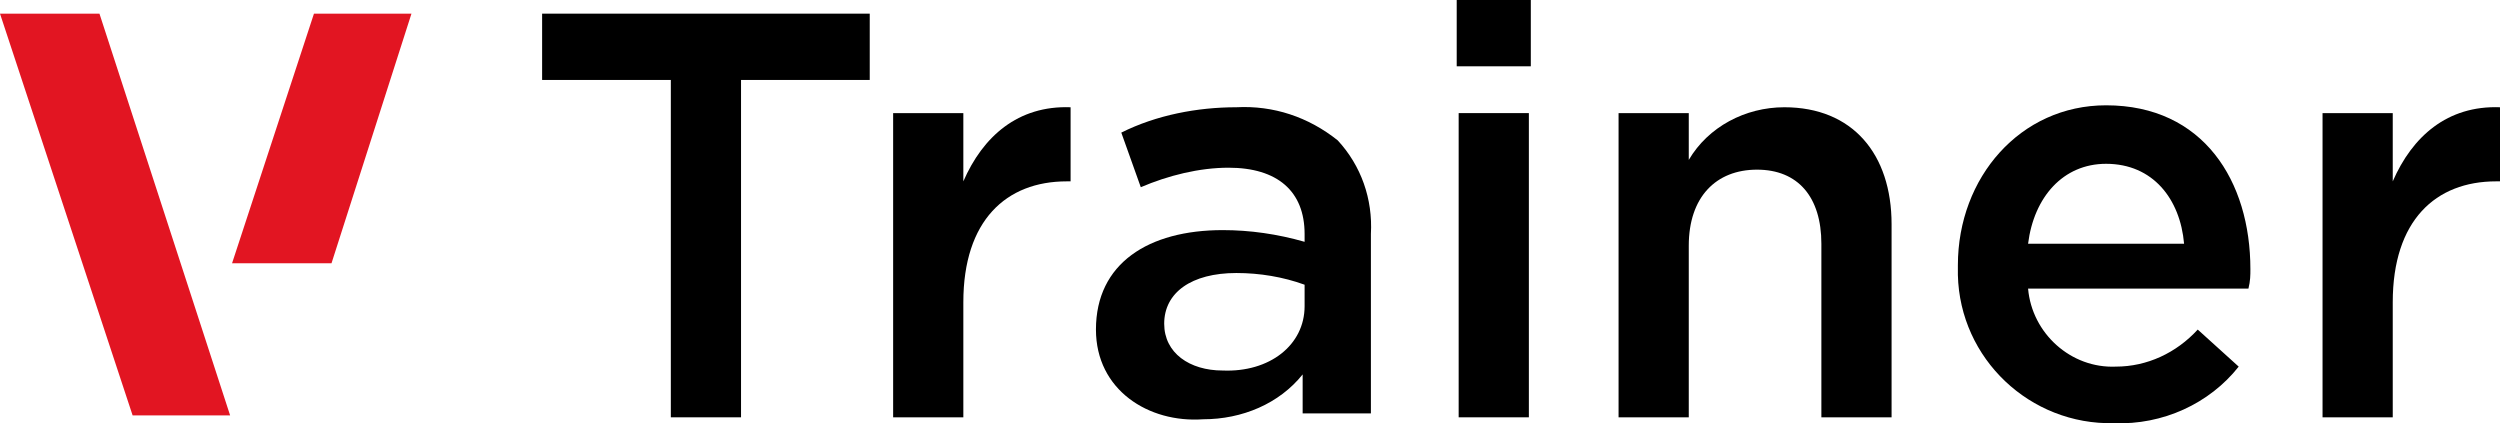
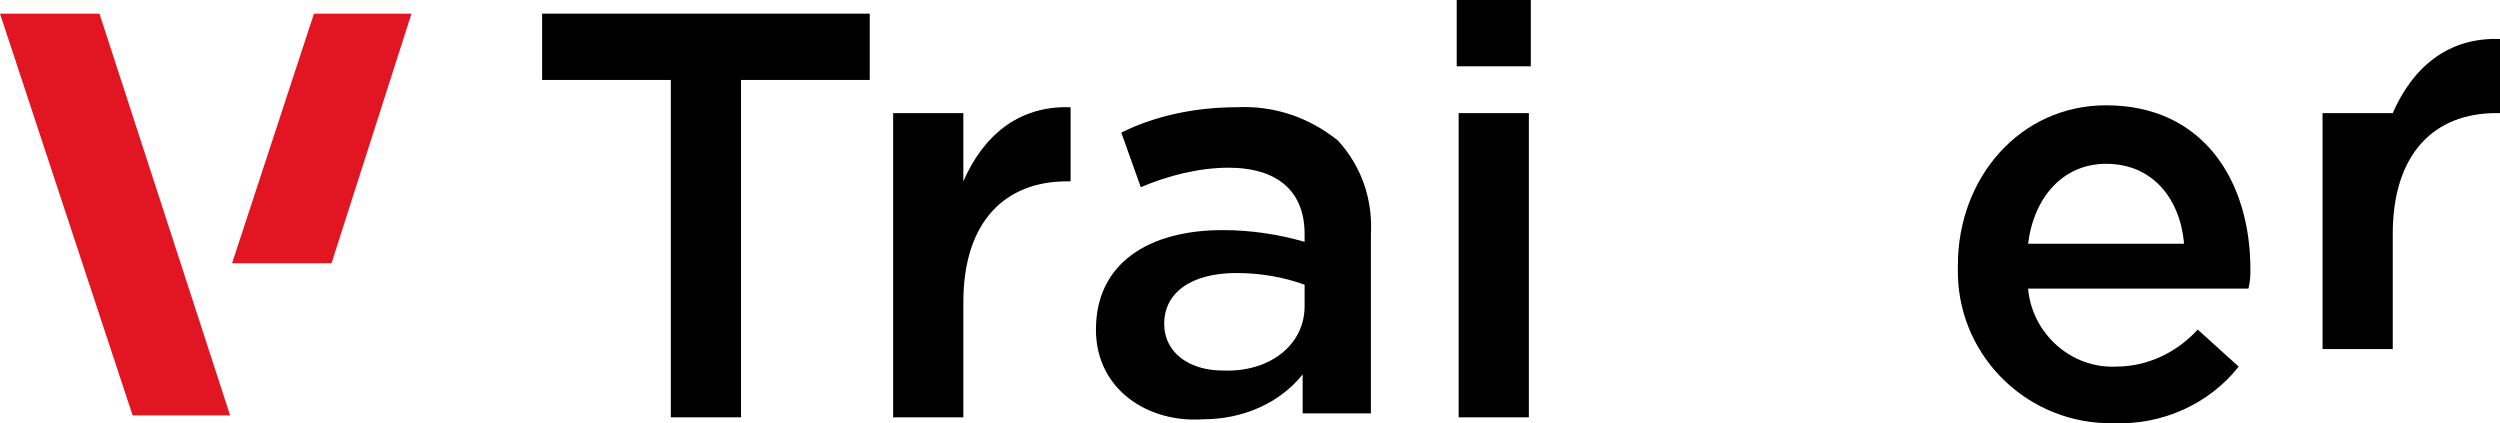
<svg xmlns="http://www.w3.org/2000/svg" version="1.1" id="Layer_1" x="0px" y="0px" viewBox="0 0 128.2 21.7" style="enable-background:new 0 0 128.2 21.7;" xml:space="preserve">
  <style type="text/css">
	.st0{fill:#E21522;}
</style>
  <g id="Layer_2_1_">
    <g id="logo">
      <polygon class="st0" points="16.1,0.7 21.1,0.7 17,13.5 11.9,13.5   " />
      <polygon class="st0" points="0,0.7 5.1,0.7 11.8,21.3 6.8,21.3   " />
      <path d="M34.4,4.1h-6.6V0.7h16.8v3.4H38v17.3h-3.6V4.1z" />
      <path d="M45.8,5.8h3.6v3.5c1-2.3,2.8-3.9,5.5-3.8v3.8h-0.2c-3.1,0-5.3,2-5.3,6.2v5.9h-3.6V5.8z" />
      <path d="M56.2,16.9L56.2,16.9c0-3.4,2.7-5.1,6.5-5.1c1.4,0,2.8,0.2,4.2,0.6v-0.4c0-2.2-1.4-3.4-3.9-3.4c-1.5,0-3.1,0.4-4.5,1    l-1-2.8c1.8-0.9,3.9-1.3,5.9-1.3c1.9-0.1,3.7,0.5,5.2,1.7c1.2,1.3,1.8,3,1.7,4.8v9.2h-3.5v-2c-1.2,1.5-3.1,2.3-5.1,2.3    C58.9,21.7,56.2,20,56.2,16.9z M66.9,15.7v-1.1c-1.1-0.4-2.3-0.6-3.5-0.6c-2.3,0-3.7,1-3.7,2.6v0c0,1.5,1.3,2.4,3,2.4    C65.1,19.1,66.9,17.7,66.9,15.7z" />
      <path d="M74.7,0h3.8v3.4h-3.8V0z M74.8,5.8h3.6v15.6h-3.6L74.8,5.8z" />
-       <path d="M83,5.8h3.6v2.4c1-1.7,2.9-2.7,4.9-2.7c3.5,0,5.5,2.4,5.5,6v9.9h-3.6v-8.9c0-2.4-1.2-3.8-3.3-3.8s-3.5,1.4-3.5,3.9v8.8H83    V5.8z" />
      <path d="M100.4,13.6L100.4,13.6c0-4.5,3.2-8.2,7.6-8.2c5,0,7.4,3.9,7.4,8.4c0,0.3,0,0.6-0.1,1H104c0.2,2.3,2.2,4.1,4.5,4    c1.6,0,3.1-0.7,4.2-1.9l2.1,1.9c-1.5,1.9-3.9,3-6.4,2.9c-4.3,0.1-7.9-3.3-8-7.6C100.4,14,100.4,13.8,100.4,13.6z M112,12.5    c-0.2-2.3-1.6-4.1-4-4.1c-2.2,0-3.7,1.7-4,4.1L112,12.5z" />
-       <path d="M119.1,5.8h3.6v3.5c1-2.3,2.8-3.9,5.5-3.8v3.8H128c-3.1,0-5.3,2-5.3,6.2v5.9h-3.6L119.1,5.8z" />
+       <path d="M119.1,5.8h3.6c1-2.3,2.8-3.9,5.5-3.8v3.8H128c-3.1,0-5.3,2-5.3,6.2v5.9h-3.6L119.1,5.8z" />
    </g>
  </g>
</svg>